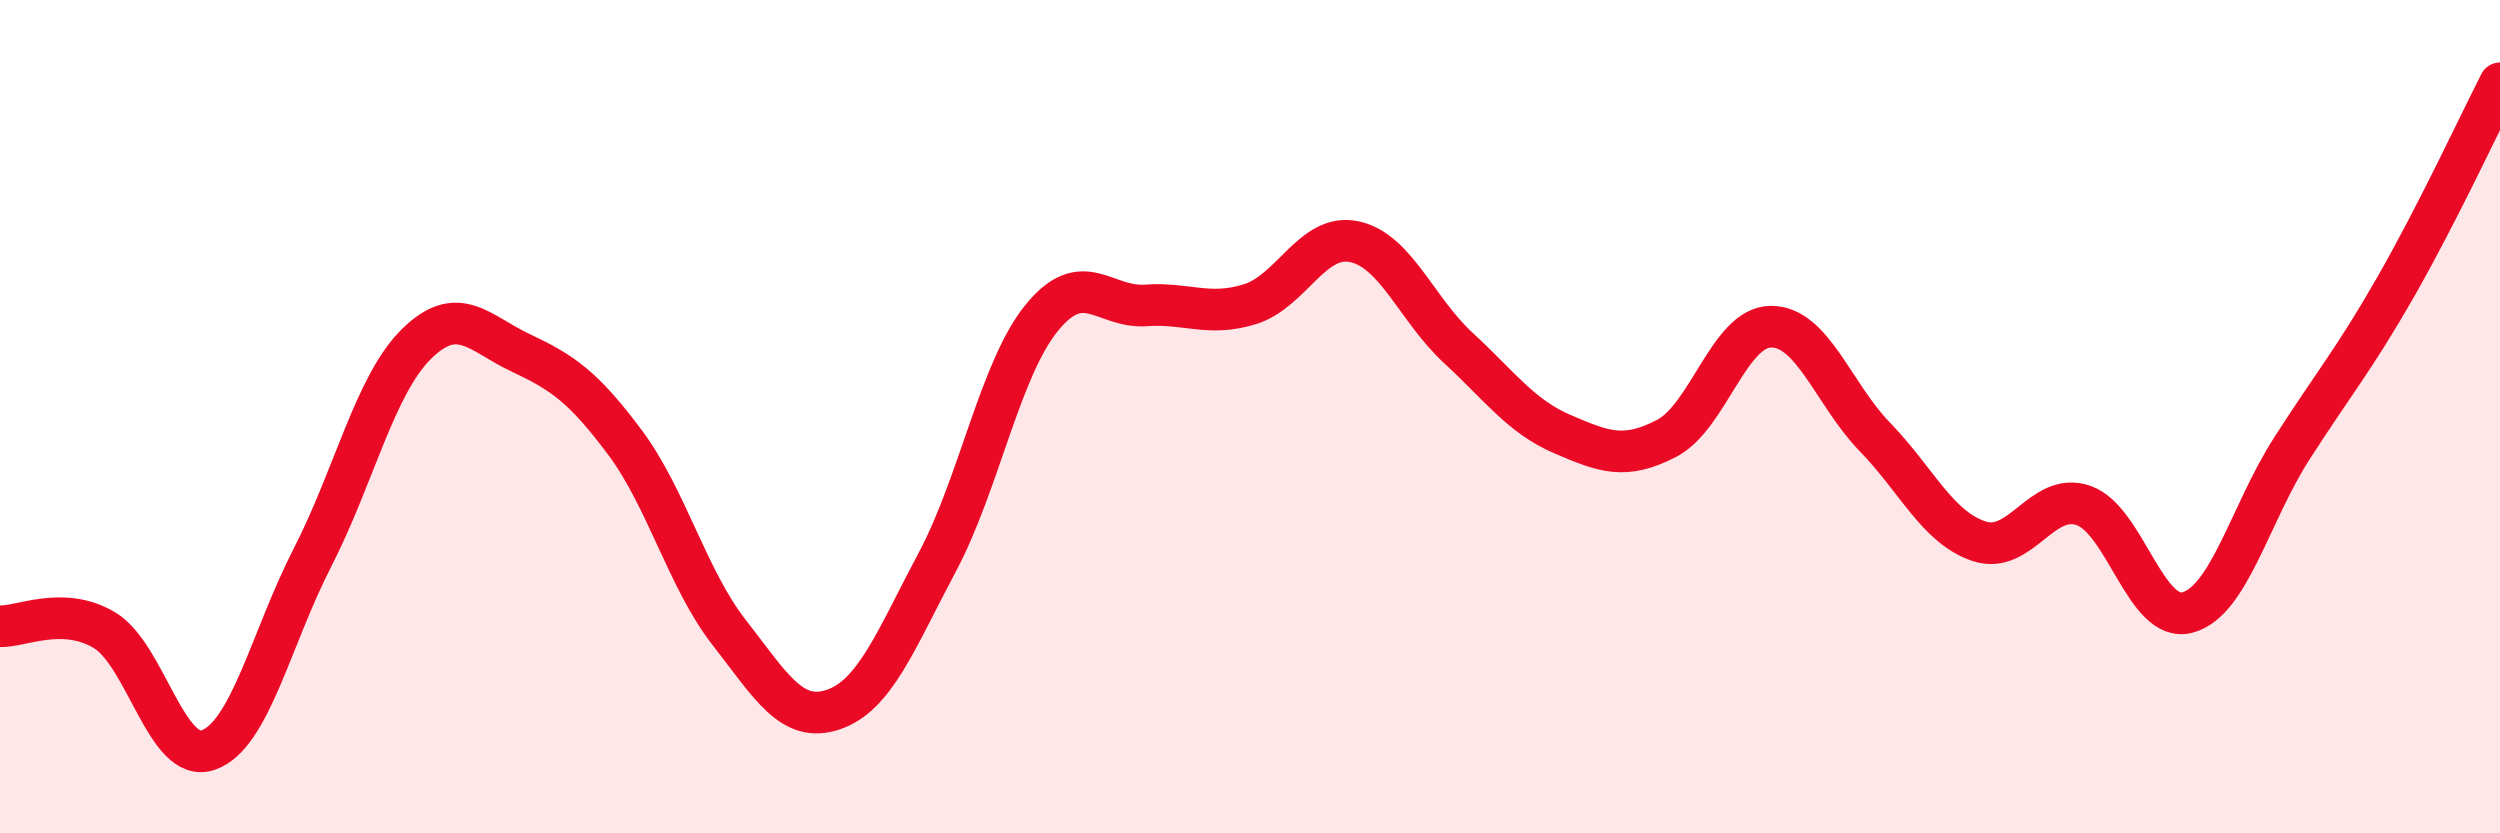
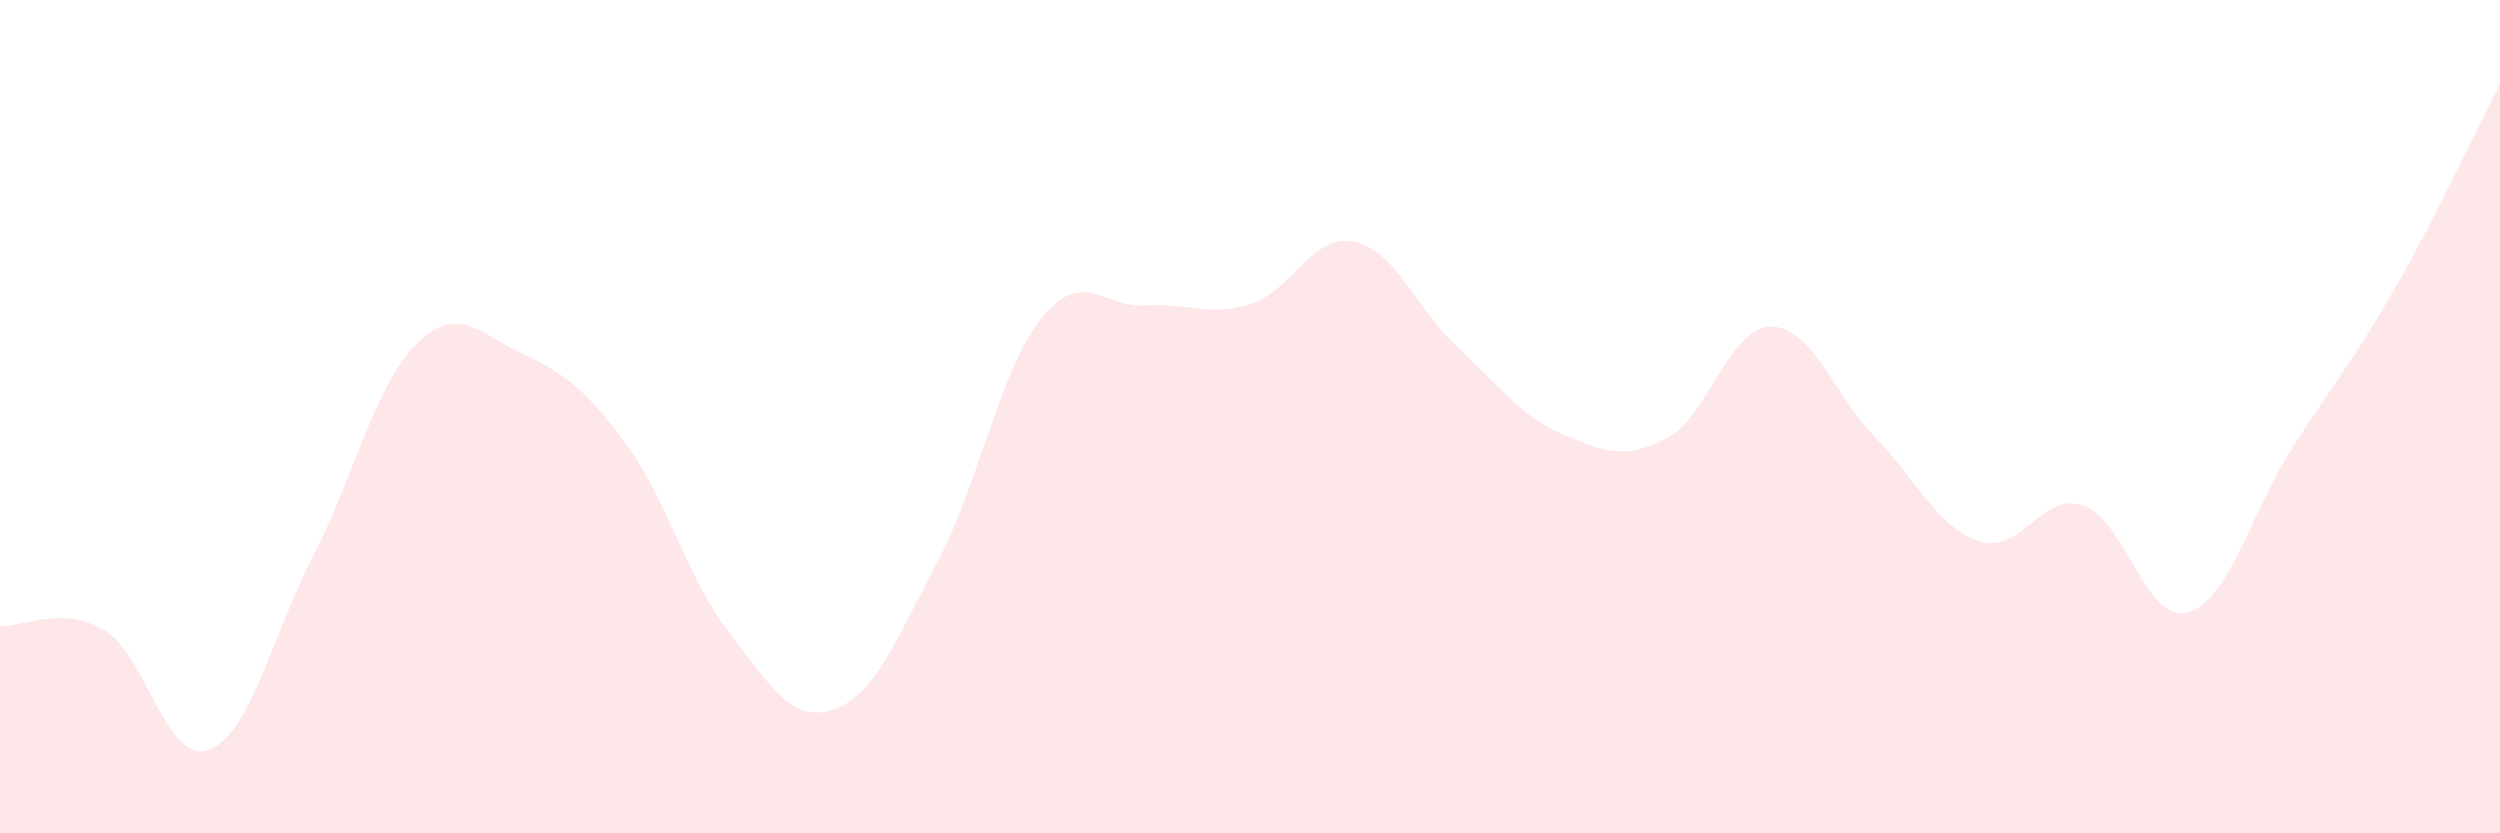
<svg xmlns="http://www.w3.org/2000/svg" width="60" height="20" viewBox="0 0 60 20">
  <path d="M 0,15.03 C 0.5,15.05 1.5,14.53 2.5,15.12 C 3.5,15.71 4,18.35 5,18 C 6,17.65 6.5,15.33 7.5,13.38 C 8.5,11.43 9,9.23 10,8.25 C 11,7.27 11.5,8 12.5,8.47 C 13.5,8.94 14,9.28 15,10.62 C 16,11.96 16.5,13.9 17.5,15.18 C 18.5,16.46 19,17.37 20,17.03 C 21,16.69 21.5,15.36 22.5,13.48 C 23.5,11.6 24,8.86 25,7.63 C 26,6.4 26.5,7.4 27.5,7.33 C 28.5,7.26 29,7.61 30,7.3 C 31,6.99 31.5,5.59 32.5,5.8 C 33.5,6.01 34,7.43 35,8.35 C 36,9.27 36.5,9.99 37.5,10.42 C 38.5,10.85 39,11.04 40,10.52 C 41,10 41.5,7.85 42.5,7.84 C 43.5,7.83 44,9.46 45,10.49 C 46,11.52 46.5,12.66 47.5,12.99 C 48.5,13.32 49,11.79 50,12.13 C 51,12.47 51.5,14.97 52.5,14.7 C 53.5,14.43 54,12.33 55,10.77 C 56,9.21 56.5,8.63 57.5,6.88 C 58.5,5.13 59.5,2.98 60,2L60 20L0 20Z" fill="#EB0A25" opacity="0.1" stroke-linecap="round" stroke-linejoin="round" />
-   <path d="M 0,15.03 C 0.5,15.05 1.5,14.53 2.5,15.12 C 3.5,15.71 4,18.35 5,18 C 6,17.65 6.5,15.33 7.5,13.38 C 8.5,11.43 9,9.23 10,8.25 C 11,7.27 11.5,8 12.5,8.47 C 13.5,8.94 14,9.28 15,10.62 C 16,11.96 16.5,13.9 17.5,15.18 C 18.5,16.46 19,17.37 20,17.03 C 21,16.69 21.5,15.36 22.5,13.48 C 23.5,11.6 24,8.86 25,7.63 C 26,6.4 26.5,7.4 27.5,7.33 C 28.5,7.26 29,7.61 30,7.3 C 31,6.99 31.5,5.59 32.5,5.8 C 33.5,6.01 34,7.43 35,8.35 C 36,9.27 36.5,9.99 37.5,10.42 C 38.5,10.85 39,11.04 40,10.52 C 41,10 41.5,7.85 42.5,7.84 C 43.5,7.83 44,9.46 45,10.49 C 46,11.52 46.5,12.66 47.5,12.99 C 48.5,13.32 49,11.79 50,12.13 C 51,12.47 51.5,14.97 52.5,14.7 C 53.5,14.43 54,12.33 55,10.77 C 56,9.21 56.5,8.63 57.5,6.88 C 58.5,5.13 59.5,2.98 60,2" stroke="#EB0A25" stroke-width="1" fill="none" stroke-linecap="round" stroke-linejoin="round" />
</svg>